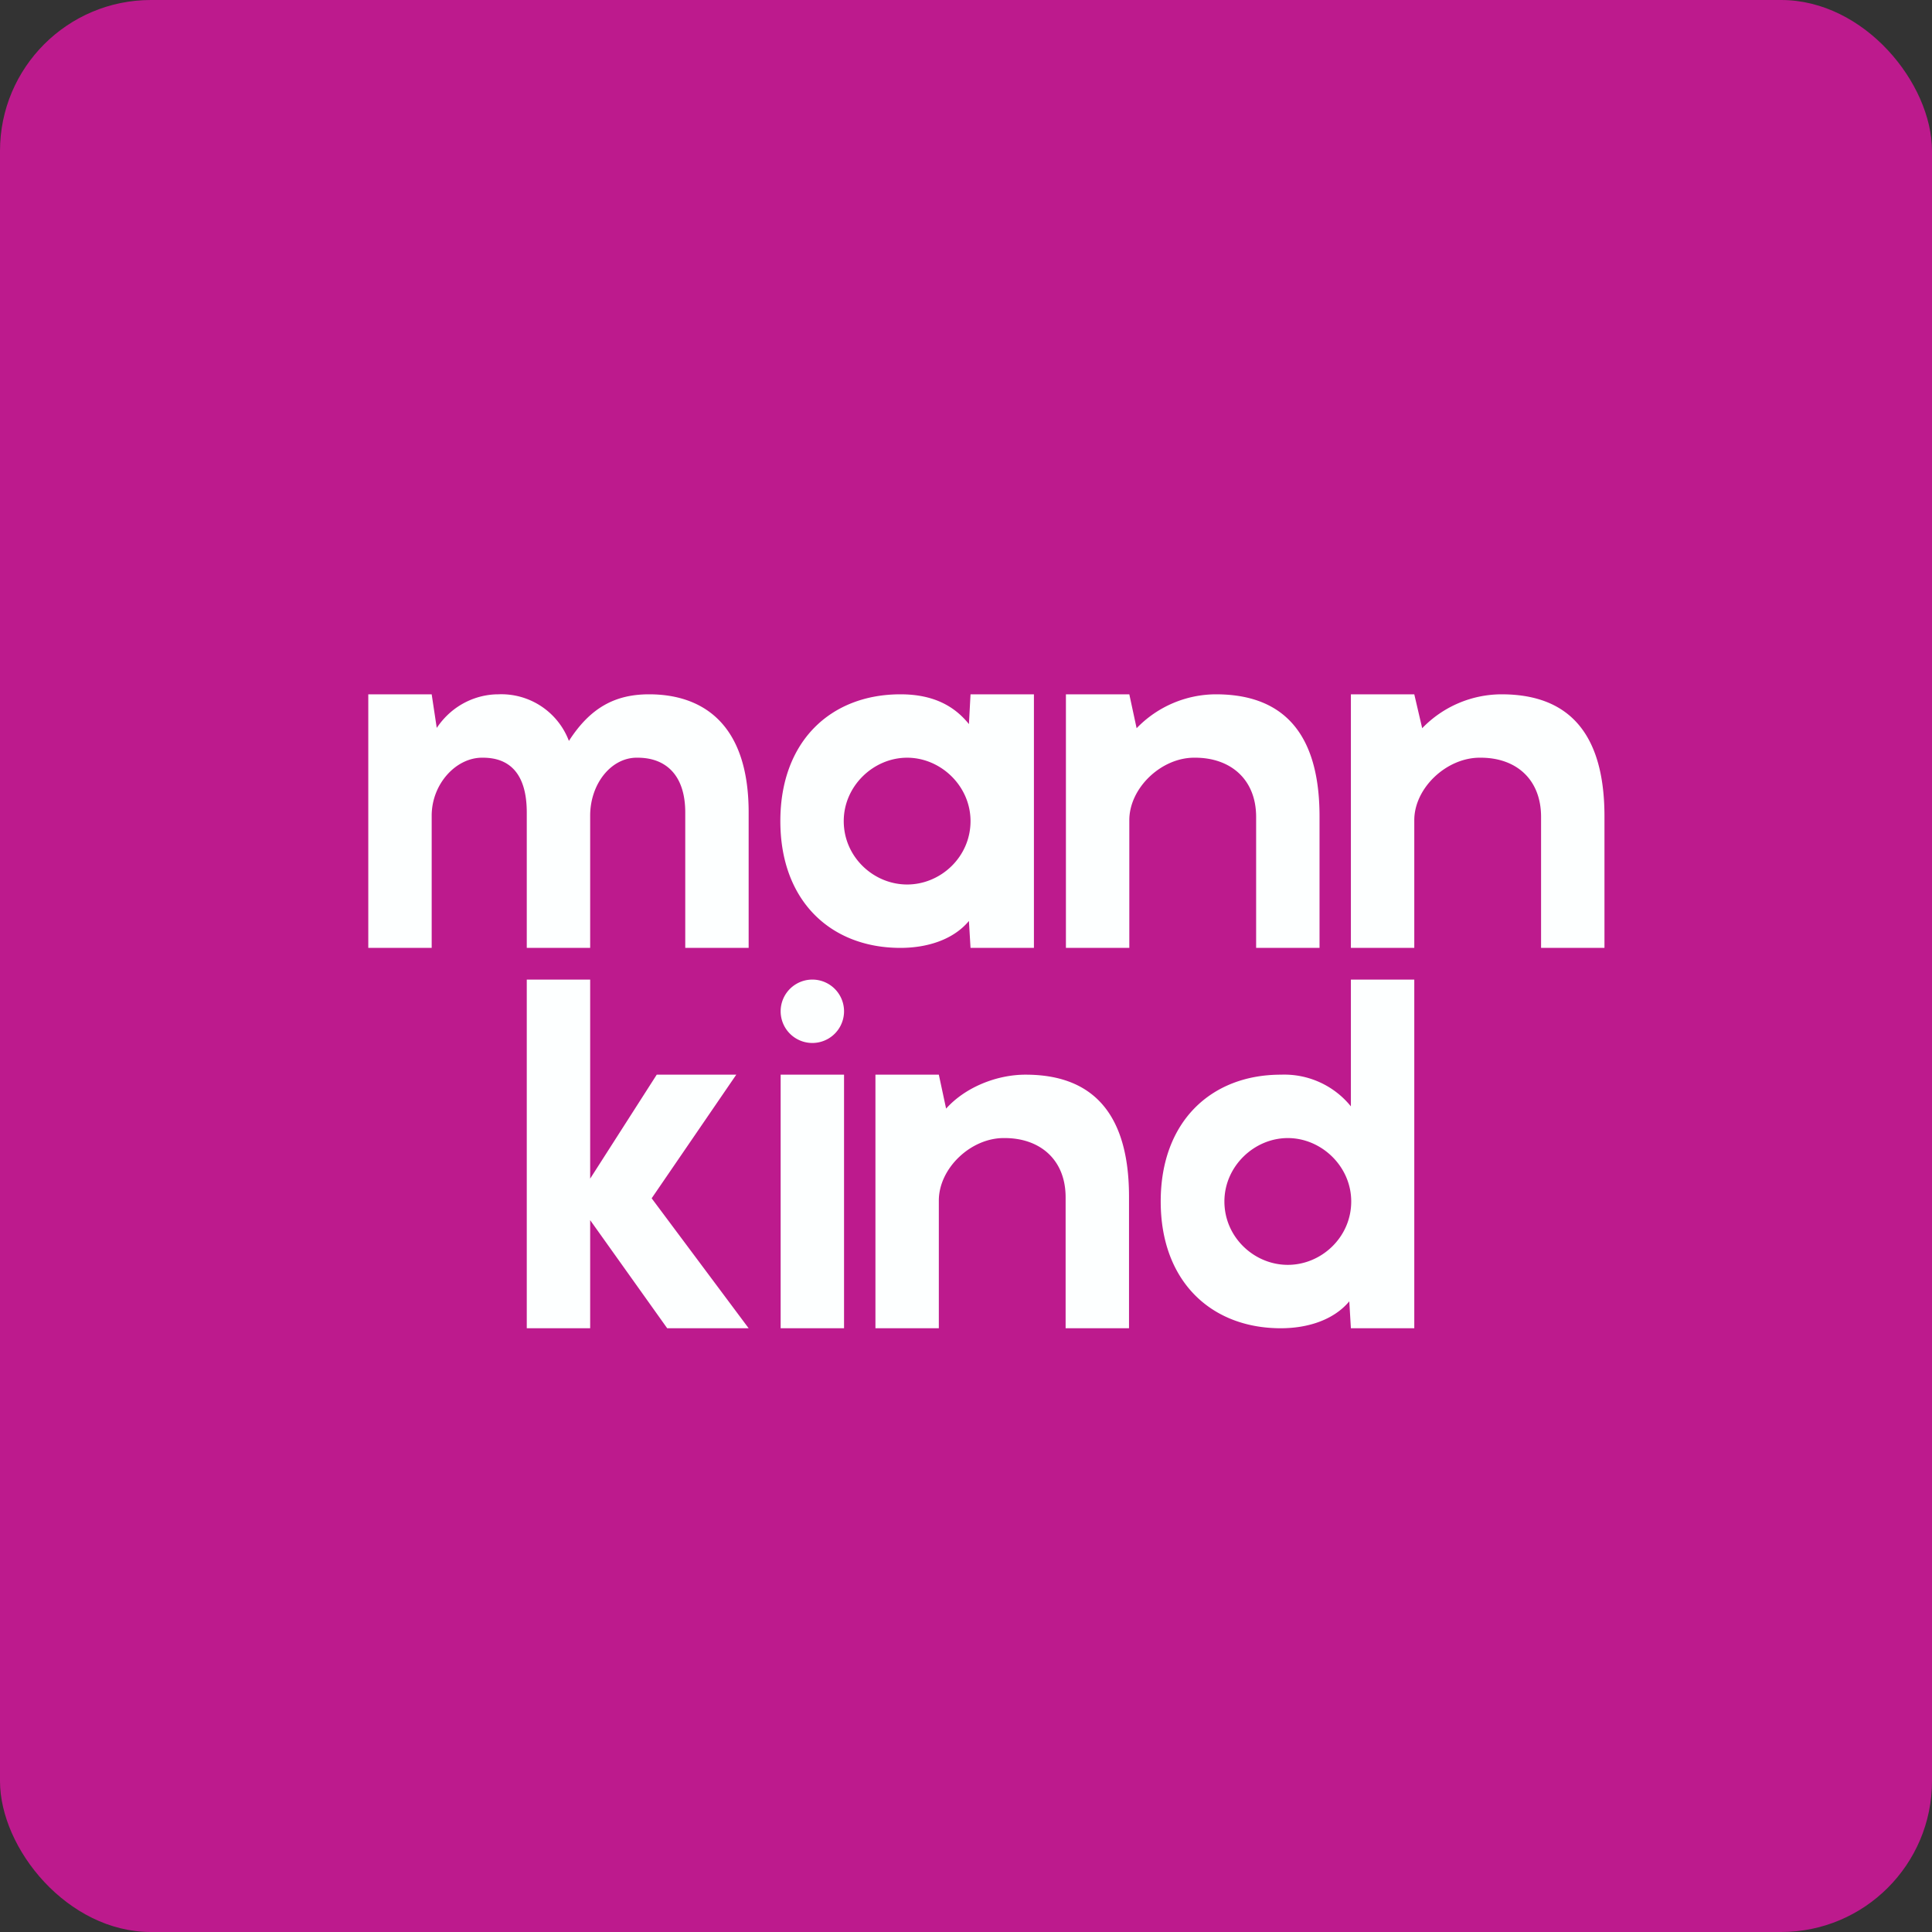
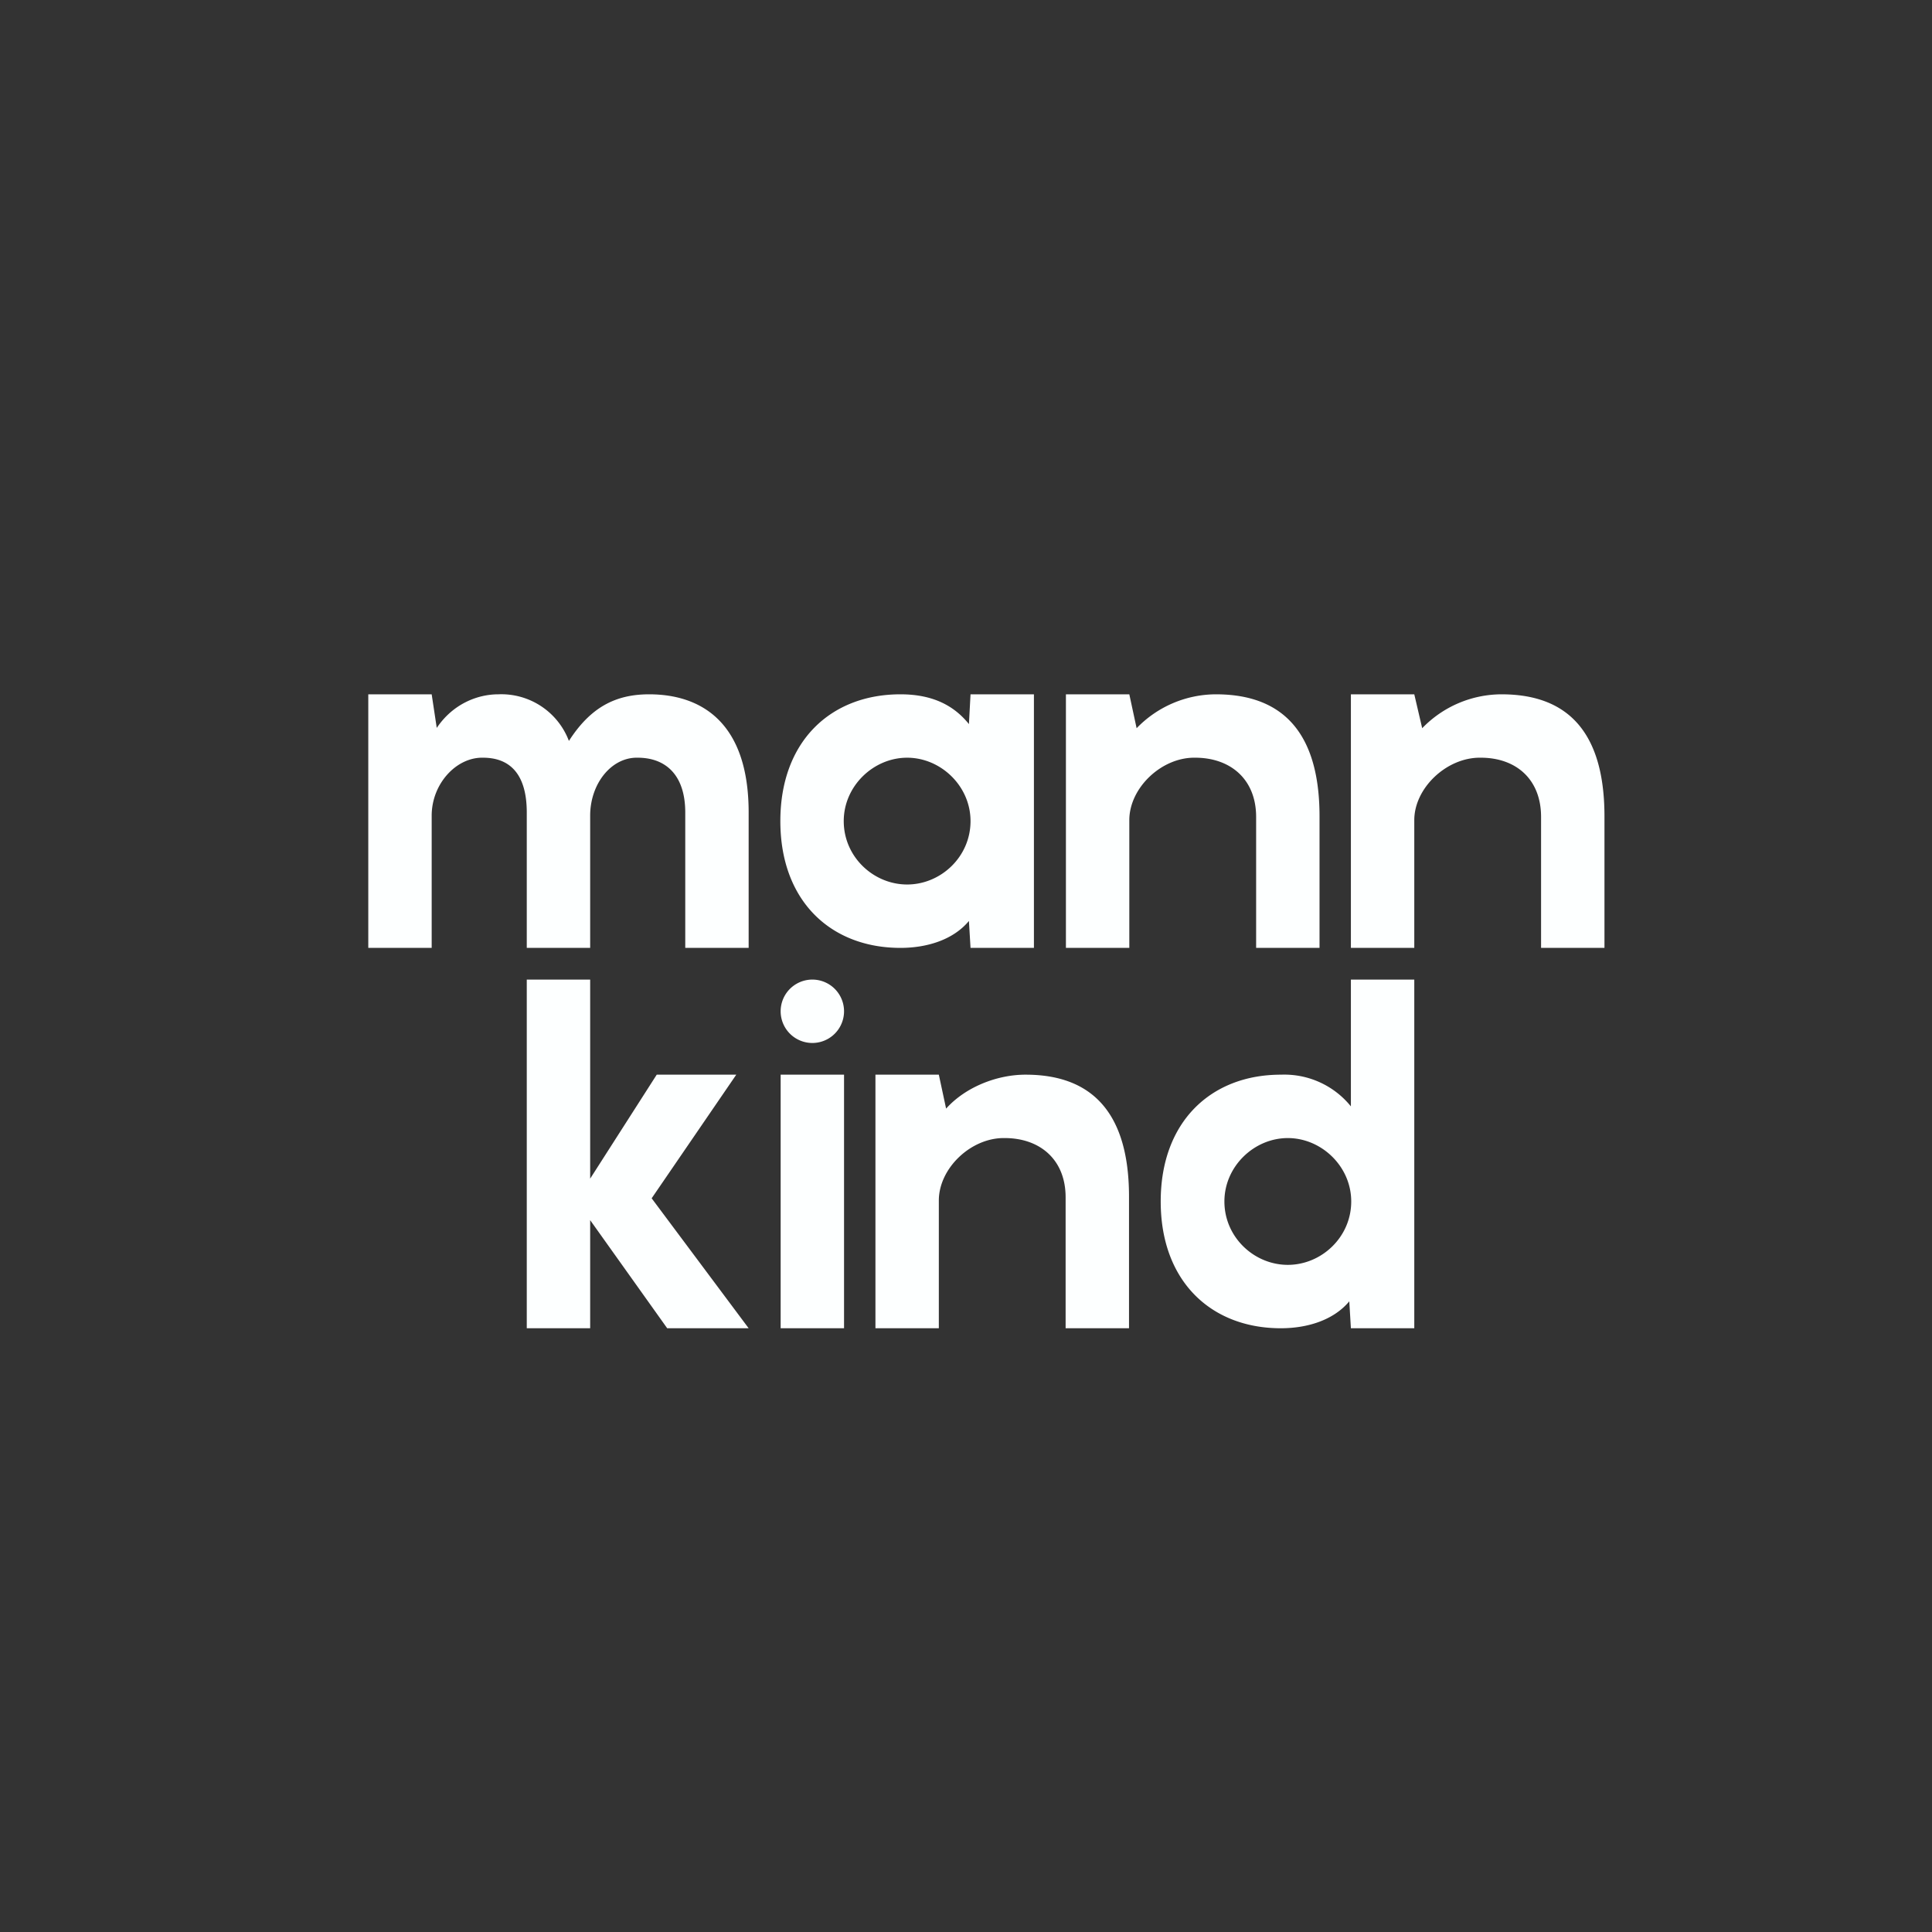
<svg xmlns="http://www.w3.org/2000/svg" width="64" height="64" viewBox="0 0 64 64">
  <rect x="0" y="0" width="64" height="64" fill="#333333" stroke="none" />
-   <rect x="0" y="0" width="64" height="64" rx="5" ry="5" fill="#BD1A8D" />
-   <path fill="#bf198b" d="" />
  <path d="M 21.503,23 C 20.39,23 19.561,23.43 18.846,24.544 A 2.394,2.394 0 0,0 16.505,23 C 15.822,23 15.004,23.315 14.468,24.113 L 14.3,23 L 12.2,23 L 12.2,31.4 L 14.3,31.4 L 14.3,27.021 C 14.3,25.961 15.119,25.079 16.001,25.1 C 16.904,25.1 17.45,25.657 17.45,26.916 L 17.45,31.4 L 19.55,31.4 L 19.55,27.021 C 19.55,25.961 20.253,25.079 21.125,25.1 C 22.038,25.1 22.7,25.657 22.7,26.916 L 22.7,31.4 L 24.8,31.4 L 24.8,26.916 C 24.8,23.872 23.172,23 21.503,23 Z M 29.829,23 C 30.932,23 31.625,23.399 32.097,23.987 L 32.15,23 L 34.25,23 L 34.25,31.4 L 32.15,31.4 L 32.097,30.508 C 31.573,31.137 30.701,31.4 29.829,31.4 C 27.52,31.4 25.85,29.846 25.85,27.2 C 25.85,24.554 27.52,23 29.829,23 Z M 30.05,25.1 C 28.937,25.1 27.95,26.035 27.95,27.2 C 27.95,28.387 28.937,29.3 30.05,29.3 C 31.163,29.3 32.15,28.387 32.15,27.2 C 32.15,26.035 31.163,25.1 30.05,25.1 Z M 42.44,35.6 A 2.835,2.835 0 0,1 44.75,36.65 L 44.75,32.45 L 46.85,32.45 L 46.85,44 L 44.75,44 L 44.697,43.108 C 44.172,43.737 43.301,44 42.429,44 C 40.12,44 38.45,42.446 38.45,39.8 C 38.45,37.154 40.12,35.6 42.429,35.6 Z M 42.66,37.7 C 41.547,37.7 40.56,38.635 40.56,39.8 C 40.56,40.986 41.547,41.9 42.66,41.9 C 43.773,41.9 44.761,40.986 44.761,39.8 C 44.761,38.635 43.773,37.7 42.66,37.7 Z M 21.765,35.6 L 24.39,35.6 L 21.587,39.695 L 24.8,44 L 22.102,44 L 19.55,40.419 L 19.55,44 L 17.45,44 L 17.45,32.45 L 19.55,32.45 L 19.55,39.044 L 21.755,35.6 Z M 25.86,44 L 27.96,44 L 27.96,35.6 L 25.86,35.6 L 25.86,44 Z M 25.86,33.5 A 1.05,1.05 0 1,1 27.96,33.5 A 1.05,1.05 0 0,1 25.86,33.5 Z M 37.652,24.123 A 3.664,3.664 0 0,1 40.277,23 C 42.104,23 43.711,23.861 43.711,27.043 L 43.711,31.4 L 41.611,31.4 L 41.611,27.064 C 41.611,25.803 40.749,25.1 39.594,25.1 C 38.481,25.079 37.41,26.098 37.41,27.169 L 37.41,31.4 L 35.31,31.4 L 35.31,23 L 37.41,23 L 37.652,24.123 Z M 33.967,35.6 C 33.042,35.6 31.992,35.999 31.341,36.724 L 31.1,35.6 L 29,35.6 L 29,44 L 31.1,44 L 31.1,39.769 C 31.1,38.697 32.171,37.679 33.284,37.7 C 34.439,37.7 35.3,38.404 35.3,39.663 L 35.3,44 L 37.4,44 L 37.4,39.642 C 37.4,36.461 35.794,35.6 33.977,35.6 Z M 47.112,24.123 A 3.664,3.664 0 0,1 49.737,23 C 51.565,23 53.15,23.861 53.15,27.043 L 53.15,31.4 L 51.05,31.4 L 51.05,27.064 C 51.05,25.803 50.21,25.1 49.055,25.1 C 47.931,25.079 46.85,26.098 46.85,27.169 L 46.85,31.4 L 44.75,31.4 L 44.75,23 L 46.85,23 L 47.112,24.123 Z" fill="#fdffff" />
</svg>